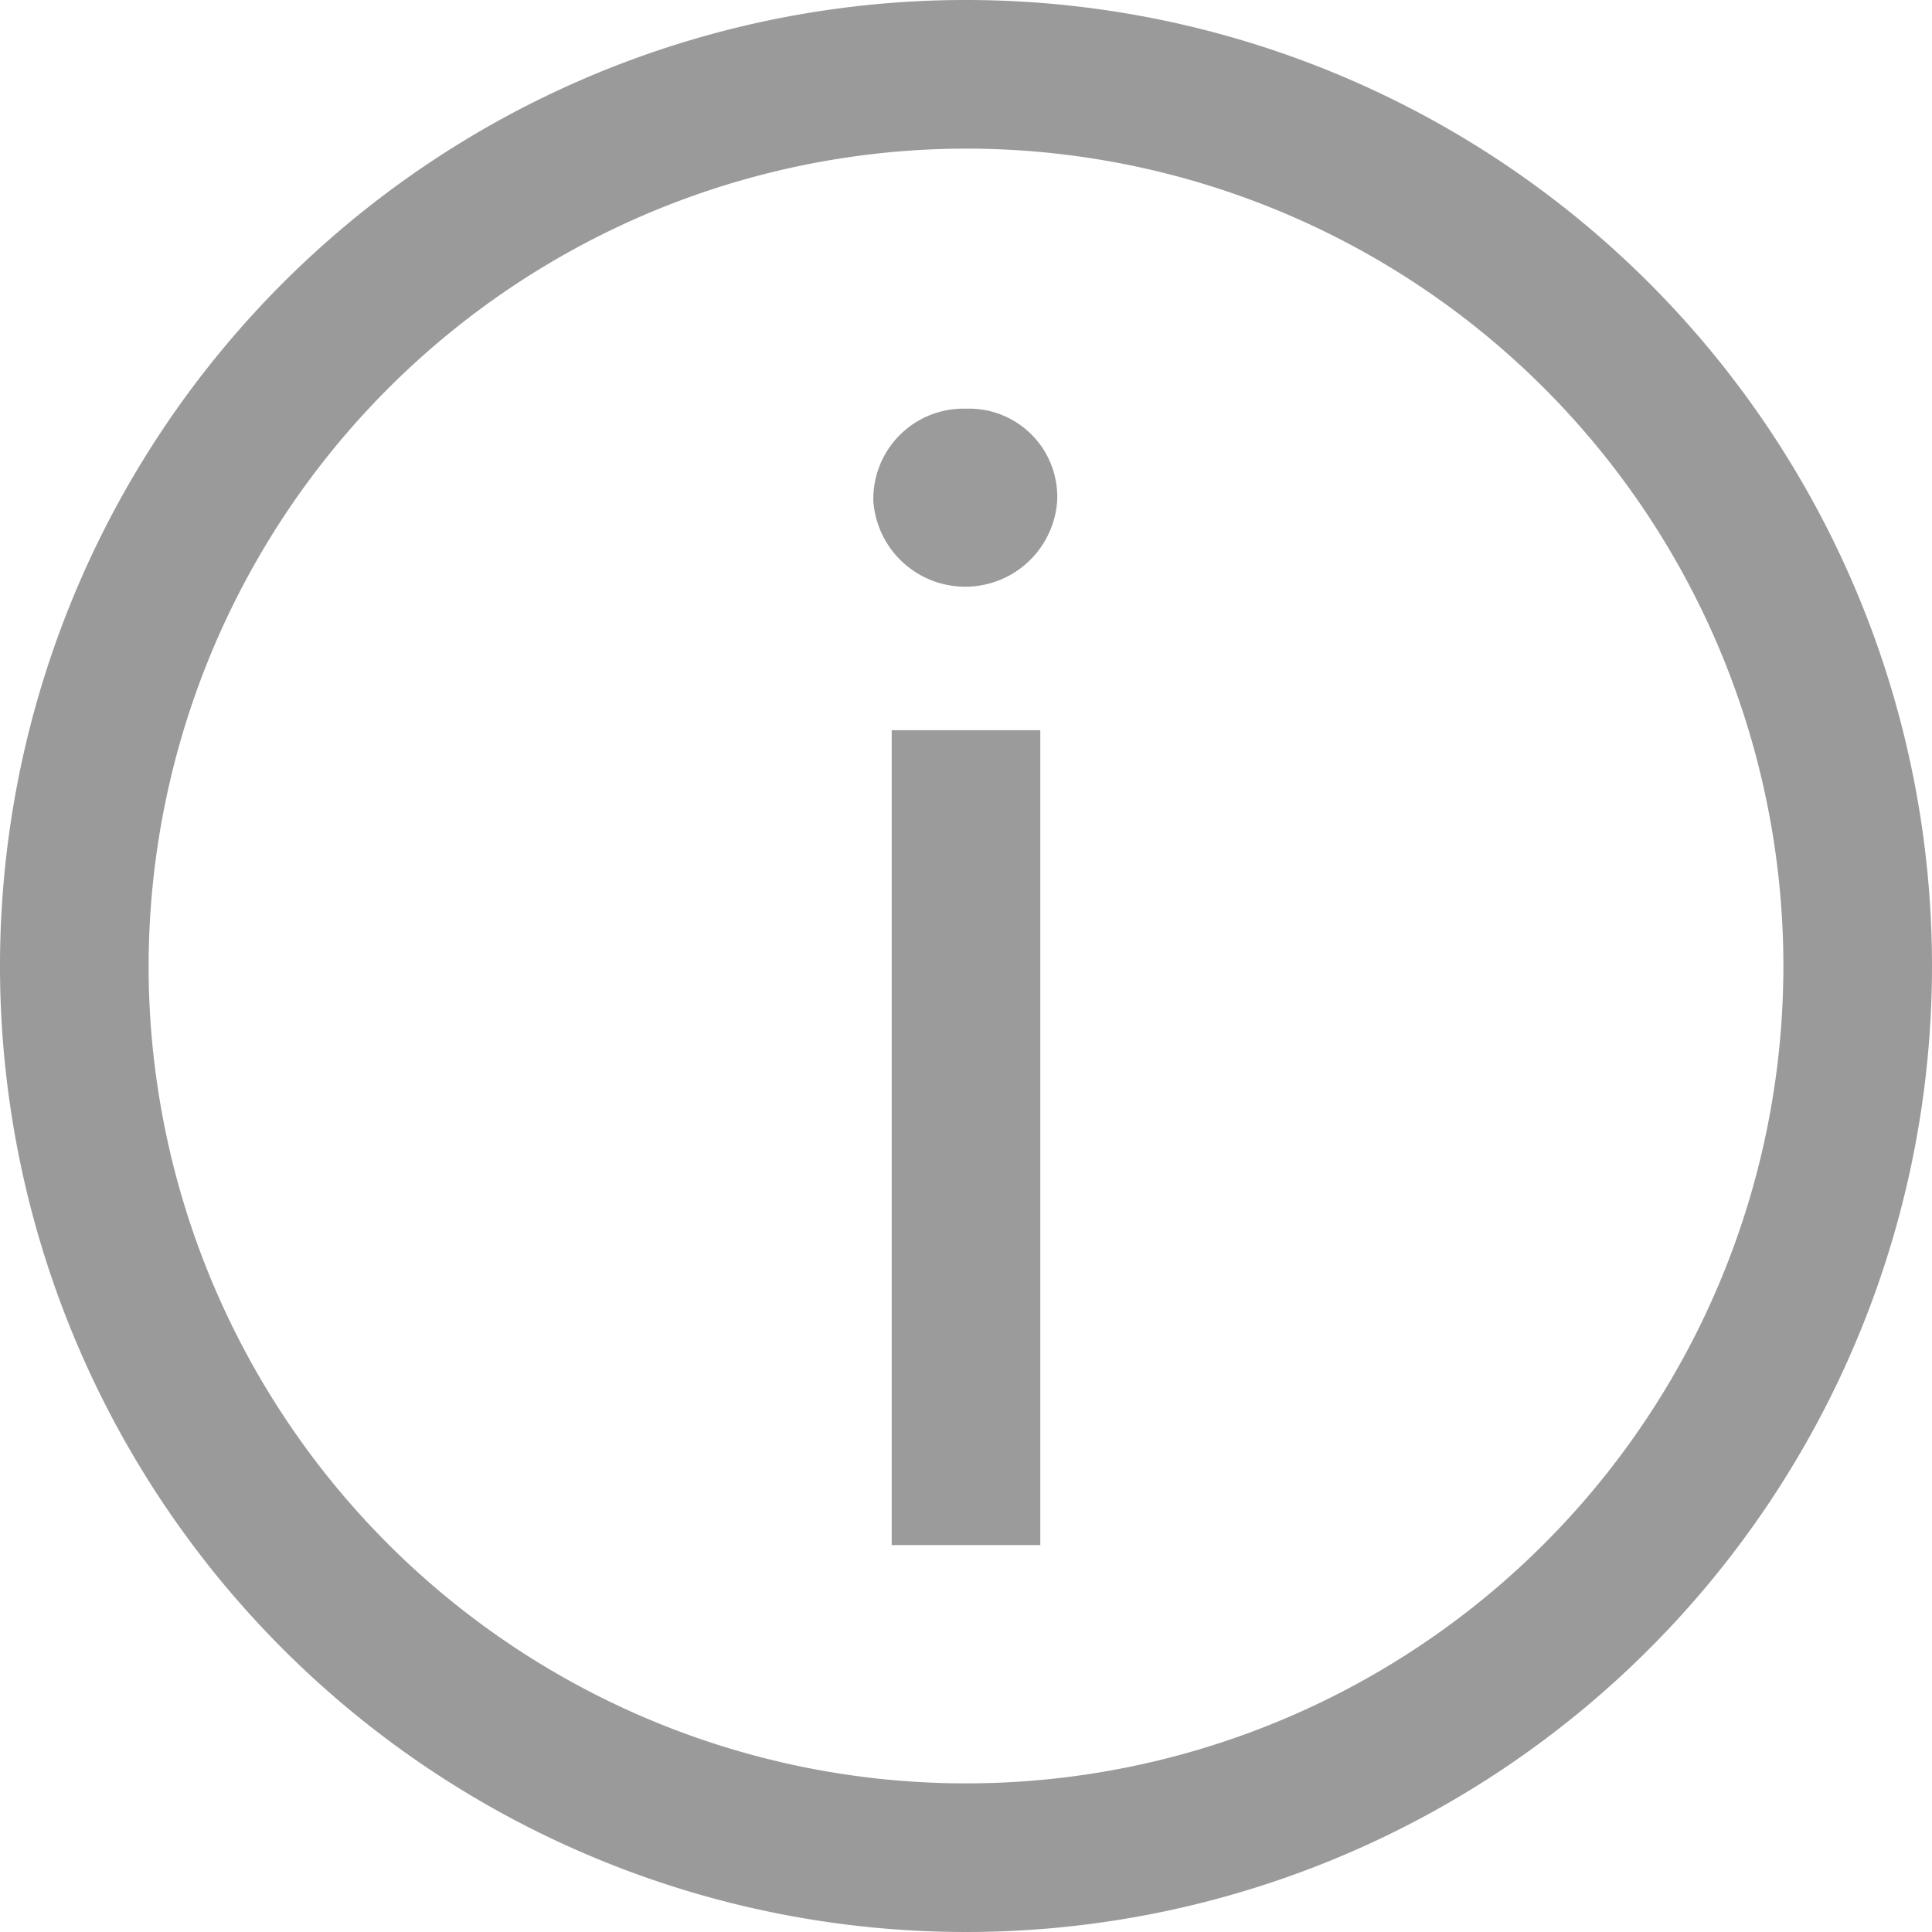
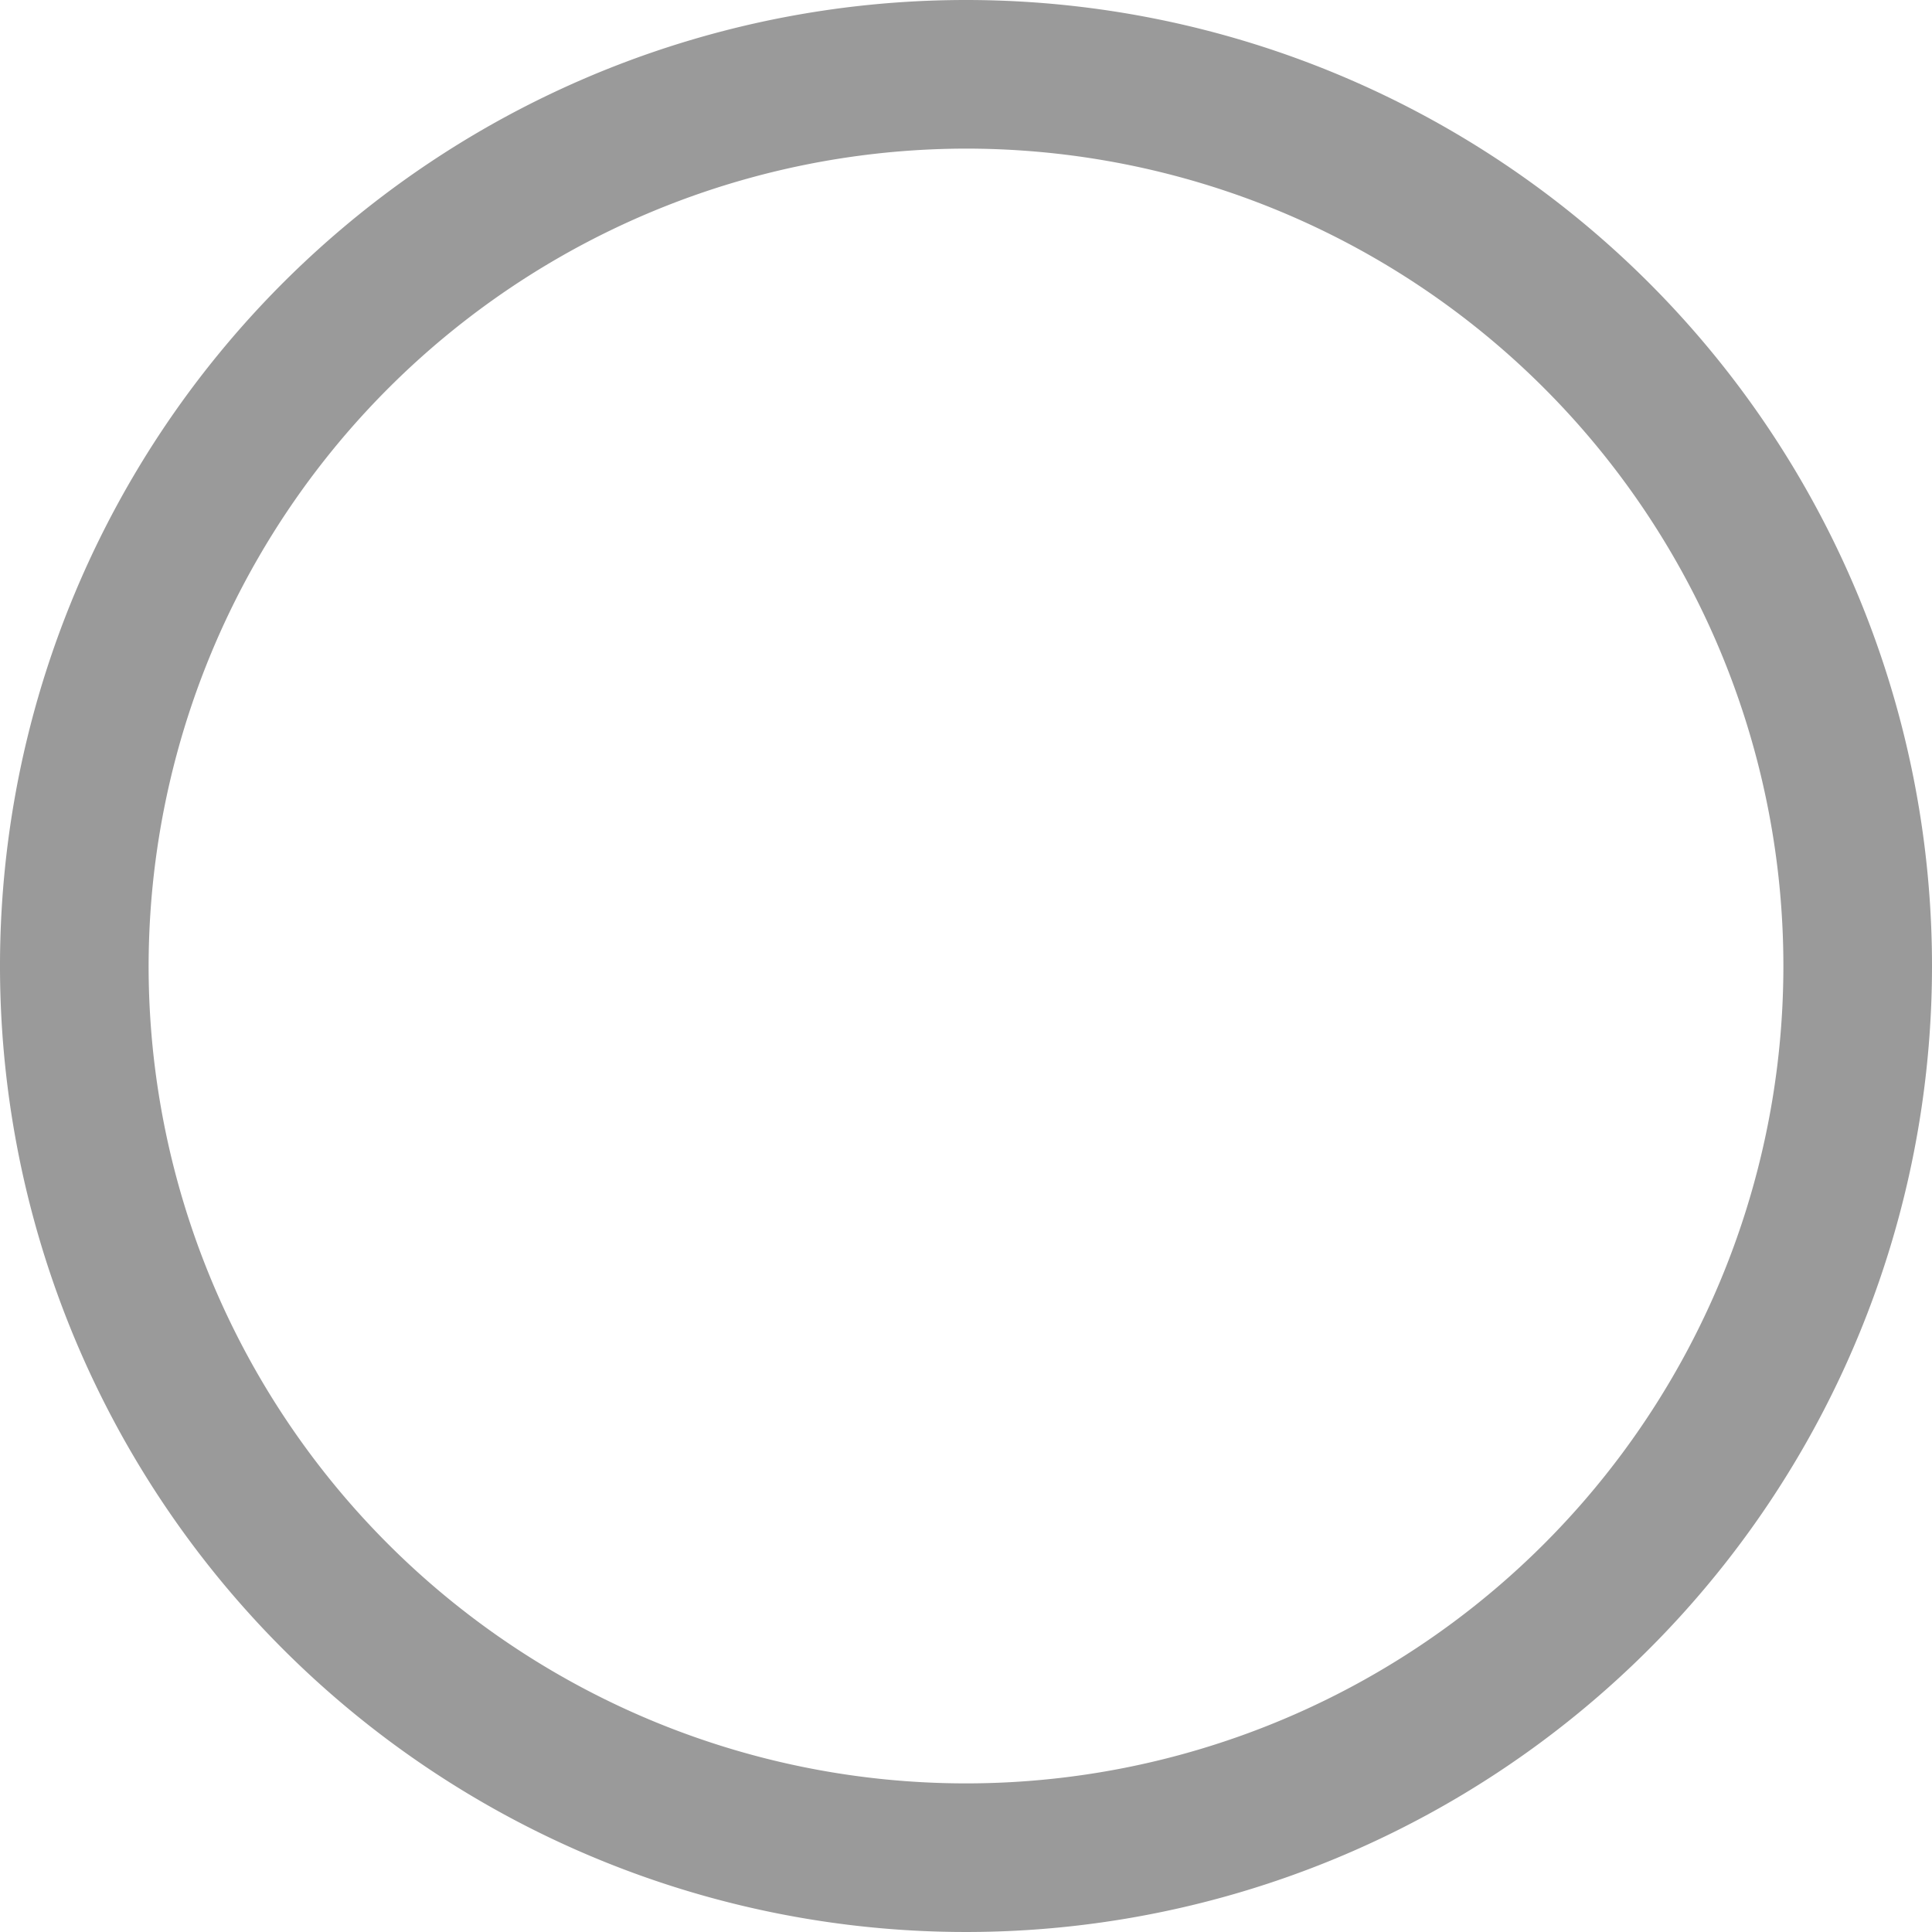
<svg xmlns="http://www.w3.org/2000/svg" viewBox="0 0 39 39">
  <defs>
    <style>.cls-1{fill:#9a9a9a;}.cls-2{fill:#9c9b9b;}</style>
  </defs>
  <title>icon_info_GRAY</title>
  <g id="Layer_2" data-name="Layer 2">
    <g id="icone">
      <path class="cls-1" d="M19.5,3A16.5,16.5,0,1,1,3,19.5,16.52,16.52,0,0,1,19.5,3m0-3A19.5,19.5,0,1,0,39,19.5,19.5,19.5,0,0,0,19.5,0Z" />
-       <path class="cls-2" d="M21.34,10.12a1.86,1.86,0,0,1-3.71,0A1.82,1.82,0,0,1,19.5,8.25,1.78,1.78,0,0,1,21.34,10.12ZM18,31.19V14.74h3V31.19Z" />
    </g>
  </g>
</svg>